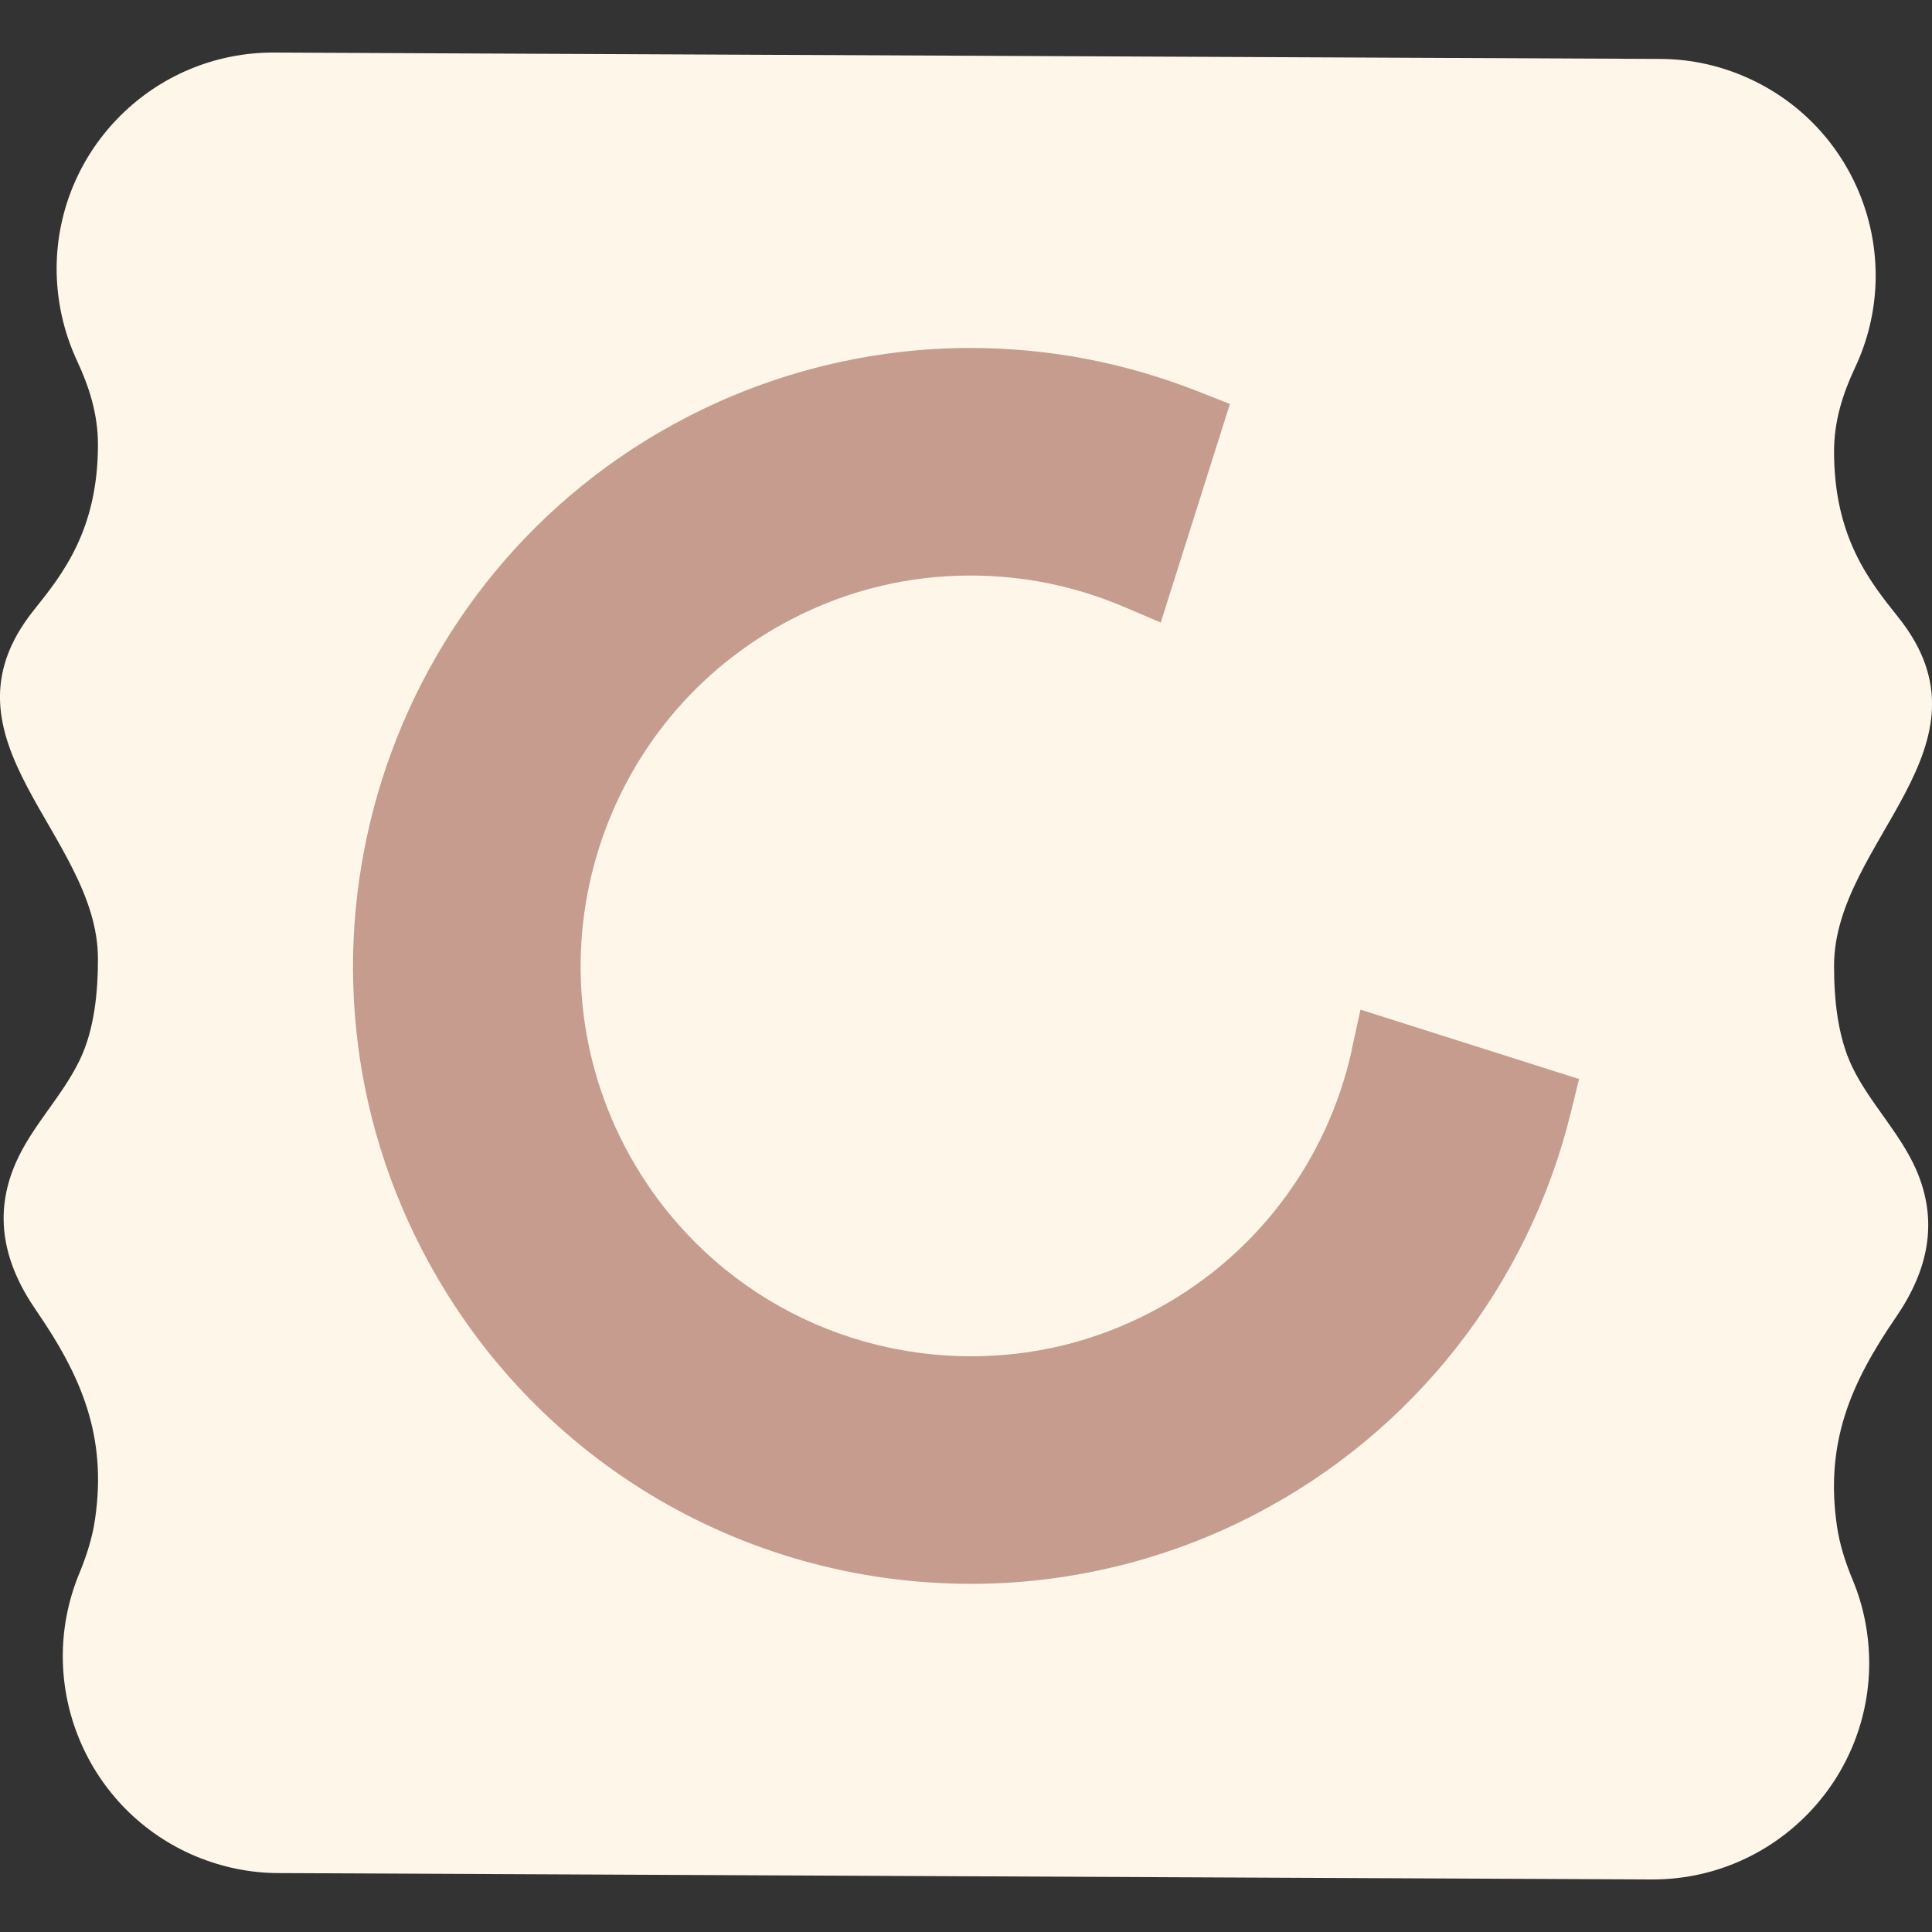
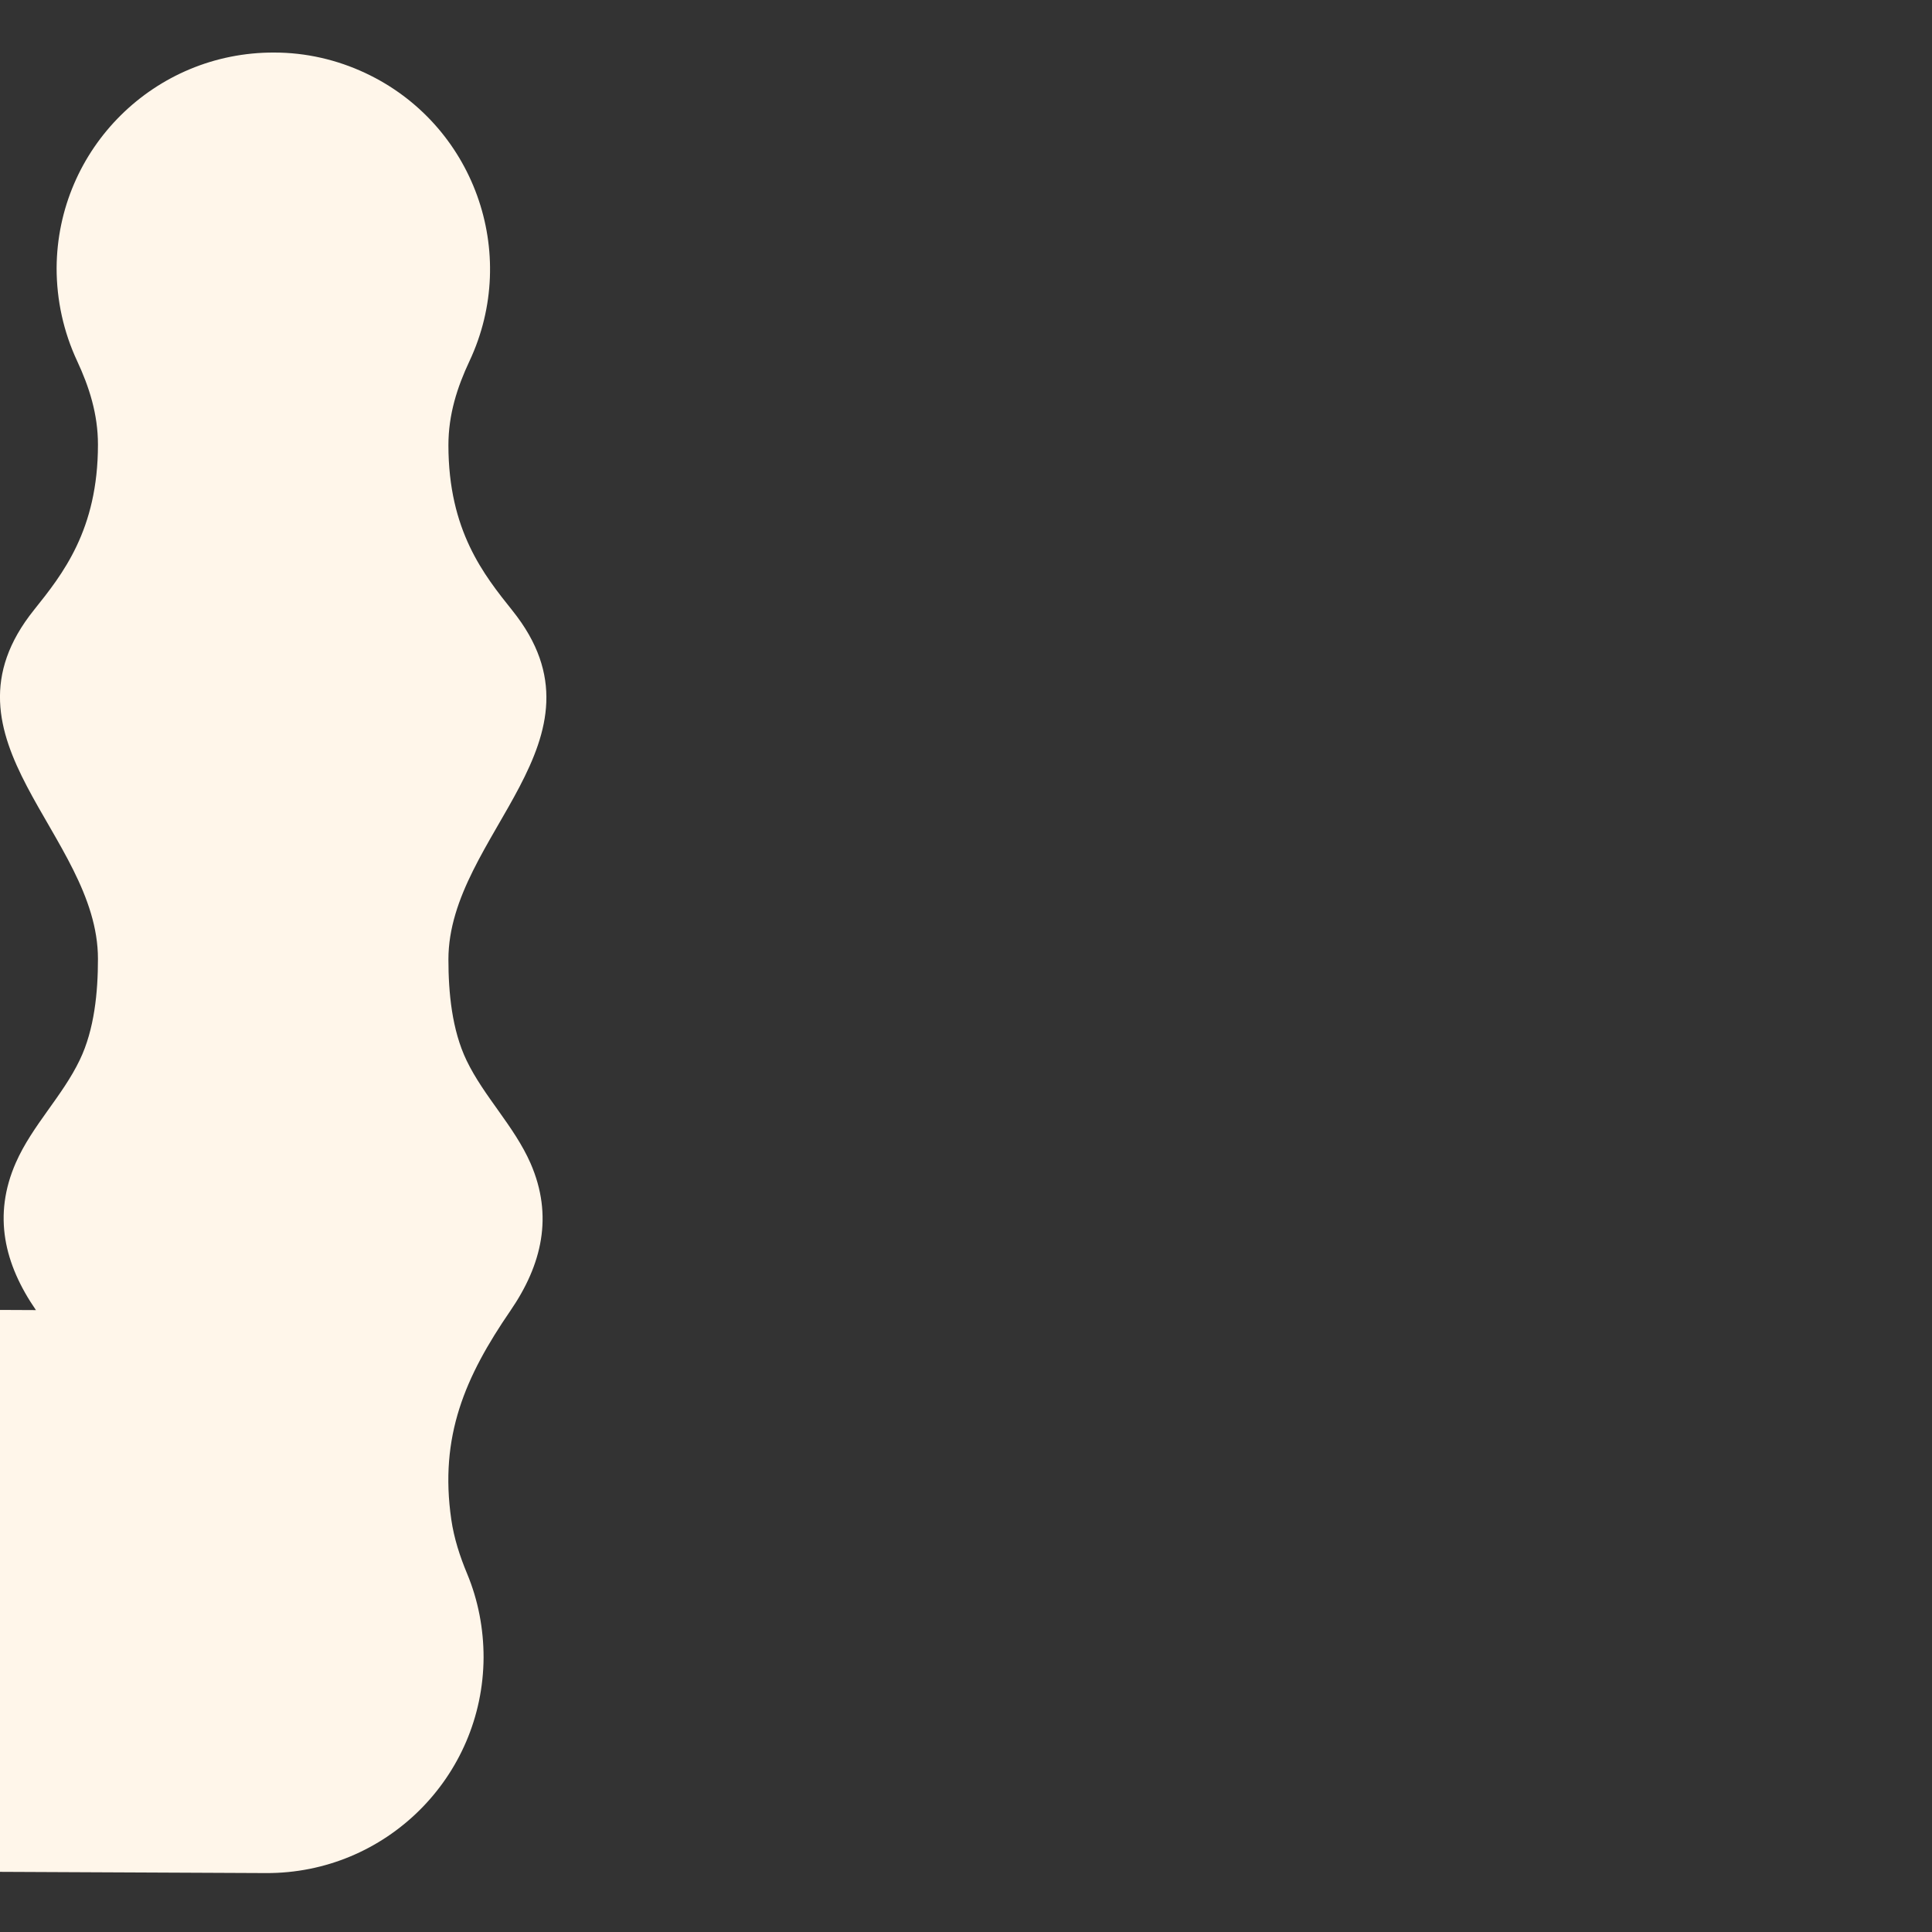
<svg xmlns="http://www.w3.org/2000/svg" viewBox="0 0 100 100" data-name="Layer 1" id="Layer_1">
  <rect x="0" y="0" width="100" height="100" fill="#333333" stroke="none" />
  <defs>
    <style>
      .cls-1 {
        fill: #c69c8f;
        fill-rule: evenodd;
      }

      .cls-2 {
        fill: #fff6ea;
      }
    </style>
  </defs>
-   <path d="M1.86,67.81c-1.64-2.38-2.24-4.9-1.04-7.63.85-1.93,2.41-3.44,3.31-5.32.76-1.58.94-3.52.94-5.23,0-6.45-8.7-11.34-3.31-18.06,1.47-1.84,3.31-4.13,3.31-8.56,0-1.57-.45-2.98-1.08-4.33-.7-1.5-1.06-3.14-1.06-4.8.03-6.19,5.07-11.19,11.27-11.16l71.72.33c1.63,0,3.24.37,4.71,1.06,5.61,2.63,8.02,9.31,5.39,14.91-.64,1.36-1.09,2.77-1.09,4.35,0,4.43,1.84,6.72,3.31,8.56,5.39,6.72-3.31,11.61-3.31,18.06,0,1.71.18,3.65.94,5.23.9,1.87,2.46,3.39,3.31,5.32,1.19,2.73.59,5.25-1.04,7.63-2.34,3.41-3.69,6.5-3.06,10.82.14.96.44,1.89.82,2.8.57,1.37.85,2.84.85,4.33-.03,6.19-5.07,11.19-11.27,11.16l-71.07-.33c-1.45,0-2.89-.3-4.23-.85-5.72-2.37-8.44-8.93-6.08-14.65.38-.92.68-1.85.82-2.82.63-4.32-.72-7.42-3.06-10.82Z" class="cls-2" />
-   <path d="M69.98,54.3c-1.29,5.89-5.09,10.86-10.43,13.63-2.91,1.51-6.03,2.27-9.28,2.27-7.59,0-14.46-4.18-17.95-10.9-5.13-9.89-1.26-22.1,8.63-27.24,2.91-1.51,6.03-2.27,9.28-2.27,2.73,0,5.4.54,7.92,1.61l1.93.82,3.58-11.31-1.65-.65c-3.77-1.49-7.74-2.25-11.79-2.25-5.08,0-10.16,1.24-14.7,3.6-15.65,8.12-21.78,27.46-13.66,43.11,5.52,10.65,16.41,17.26,28.42,17.26,5.08,0,10.16-1.24,14.69-3.6,8.19-4.25,14.14-11.83,16.34-20.81l.42-1.72-11.31-3.59-.45,2.04Z" class="cls-1" />
+   <path d="M1.86,67.81c-1.64-2.38-2.24-4.9-1.04-7.63.85-1.93,2.41-3.44,3.31-5.32.76-1.58.94-3.52.94-5.23,0-6.45-8.7-11.34-3.31-18.06,1.47-1.84,3.31-4.13,3.31-8.56,0-1.57-.45-2.98-1.08-4.33-.7-1.5-1.06-3.14-1.06-4.8.03-6.19,5.07-11.19,11.27-11.16c1.63,0,3.24.37,4.71,1.06,5.61,2.63,8.02,9.31,5.39,14.91-.64,1.36-1.09,2.77-1.09,4.35,0,4.43,1.84,6.72,3.31,8.56,5.39,6.72-3.31,11.61-3.31,18.06,0,1.71.18,3.65.94,5.23.9,1.87,2.46,3.39,3.31,5.32,1.19,2.73.59,5.25-1.04,7.63-2.34,3.41-3.69,6.5-3.06,10.82.14.96.44,1.89.82,2.8.57,1.37.85,2.84.85,4.33-.03,6.19-5.07,11.19-11.27,11.16l-71.07-.33c-1.45,0-2.89-.3-4.23-.85-5.72-2.37-8.44-8.93-6.08-14.65.38-.92.68-1.85.82-2.82.63-4.32-.72-7.42-3.06-10.82Z" class="cls-2" />
</svg>